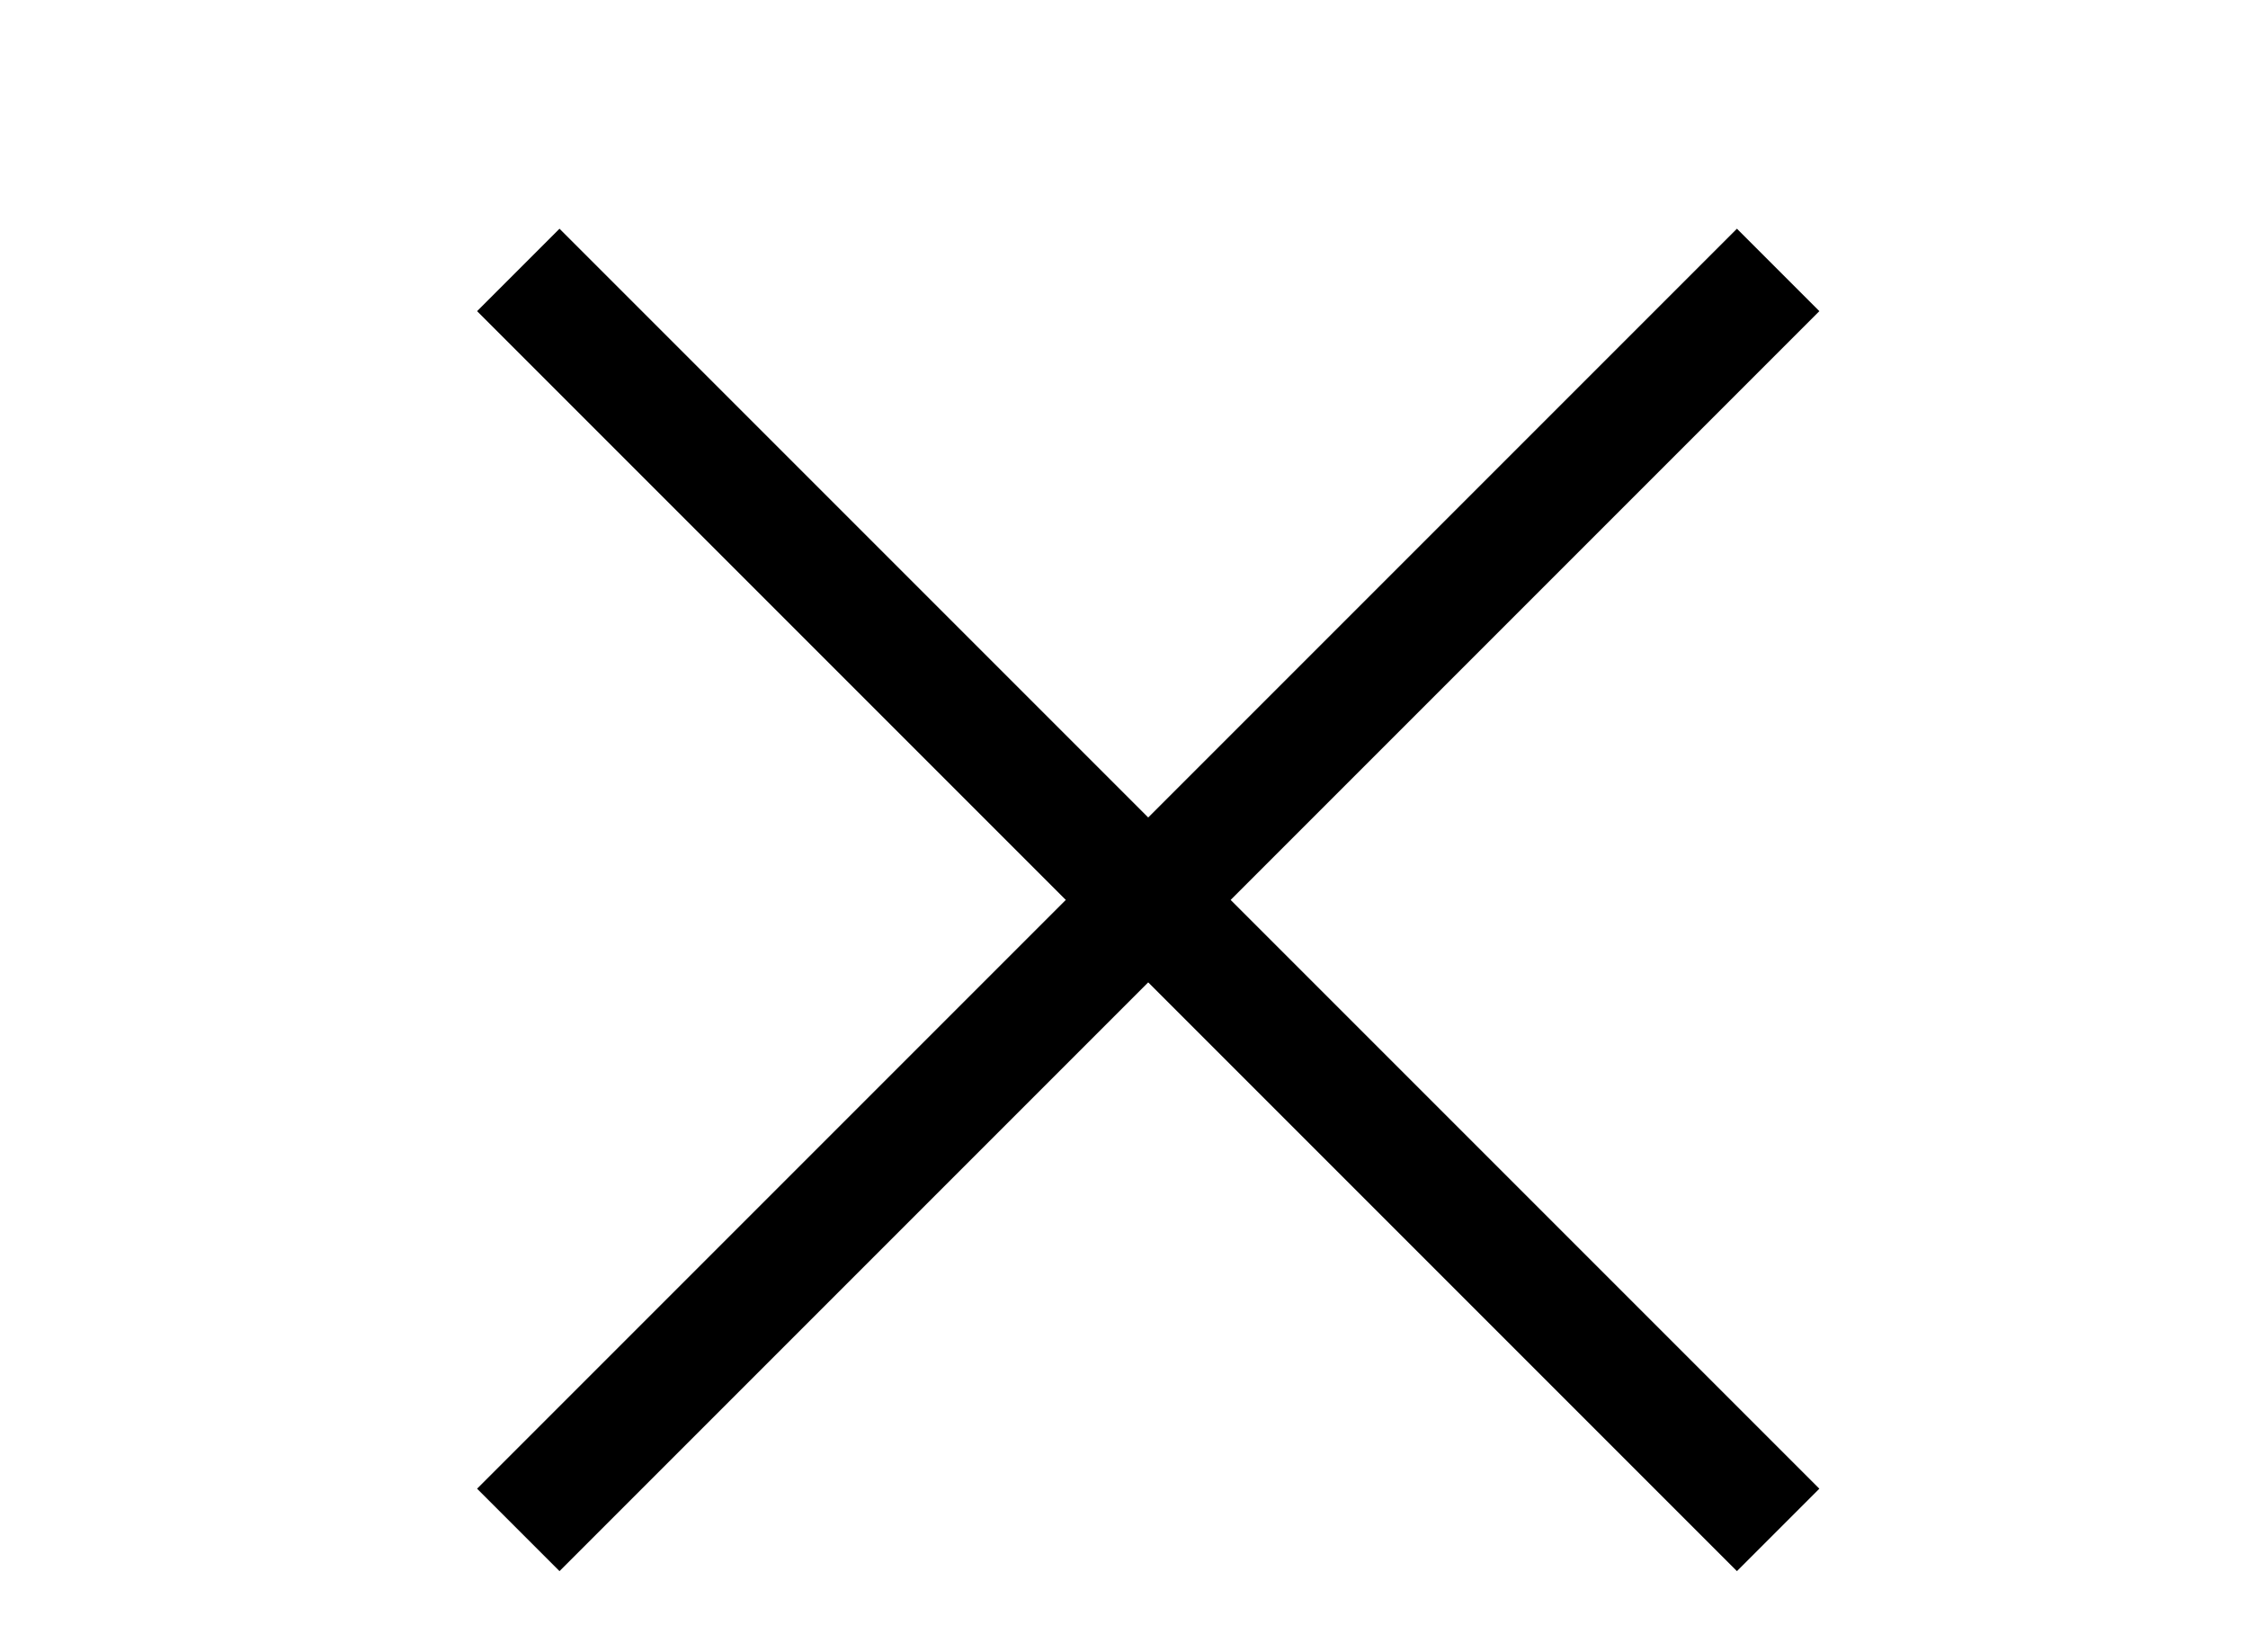
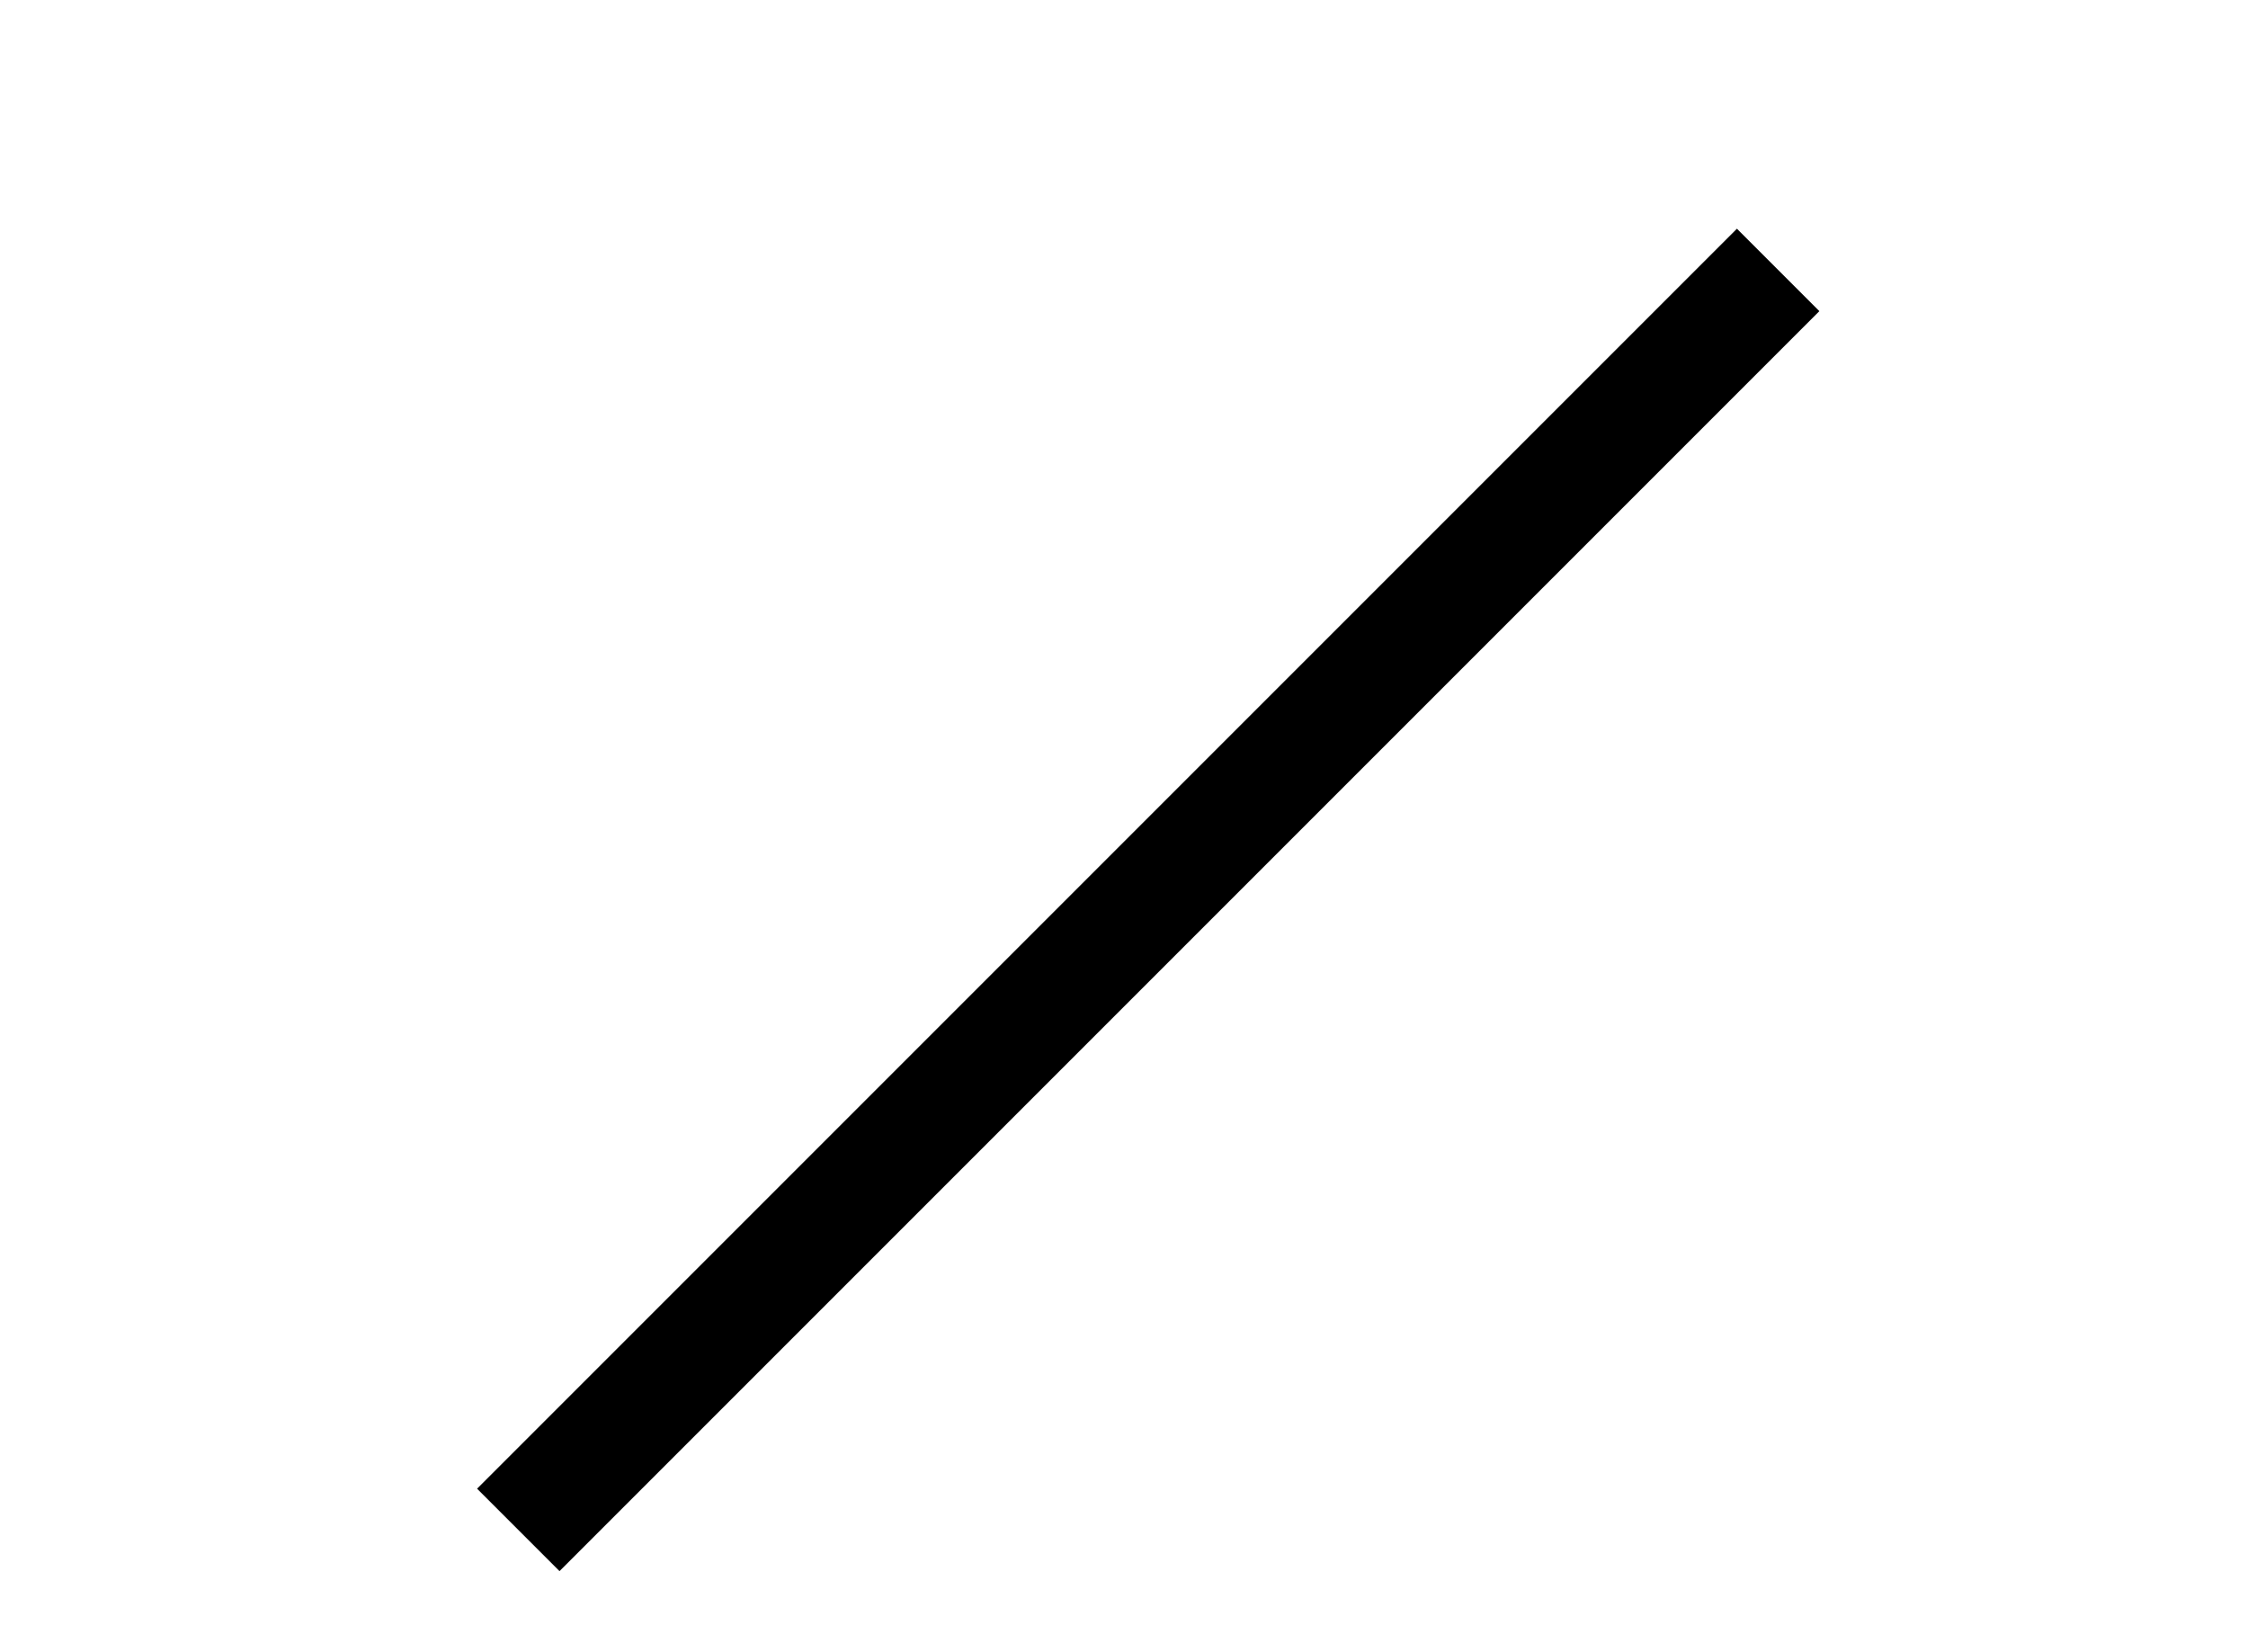
<svg xmlns="http://www.w3.org/2000/svg" id="LOGO_CONSTELLATION" data-name="LOGO CONSTELLATION" viewBox="0 0 25.07 18.42">
  <defs>
    <style>.cls-1{fill:none;stroke:#000;stroke-miterlimit:10;stroke-width:1.3px;}</style>
  </defs>
  <line class="cls-1" x1="5.78" y1="17.06" x2="19.83" y2="3.01" />
-   <line class="cls-1" x1="19.83" y1="17.06" x2="5.78" y2="3.01" />
</svg>